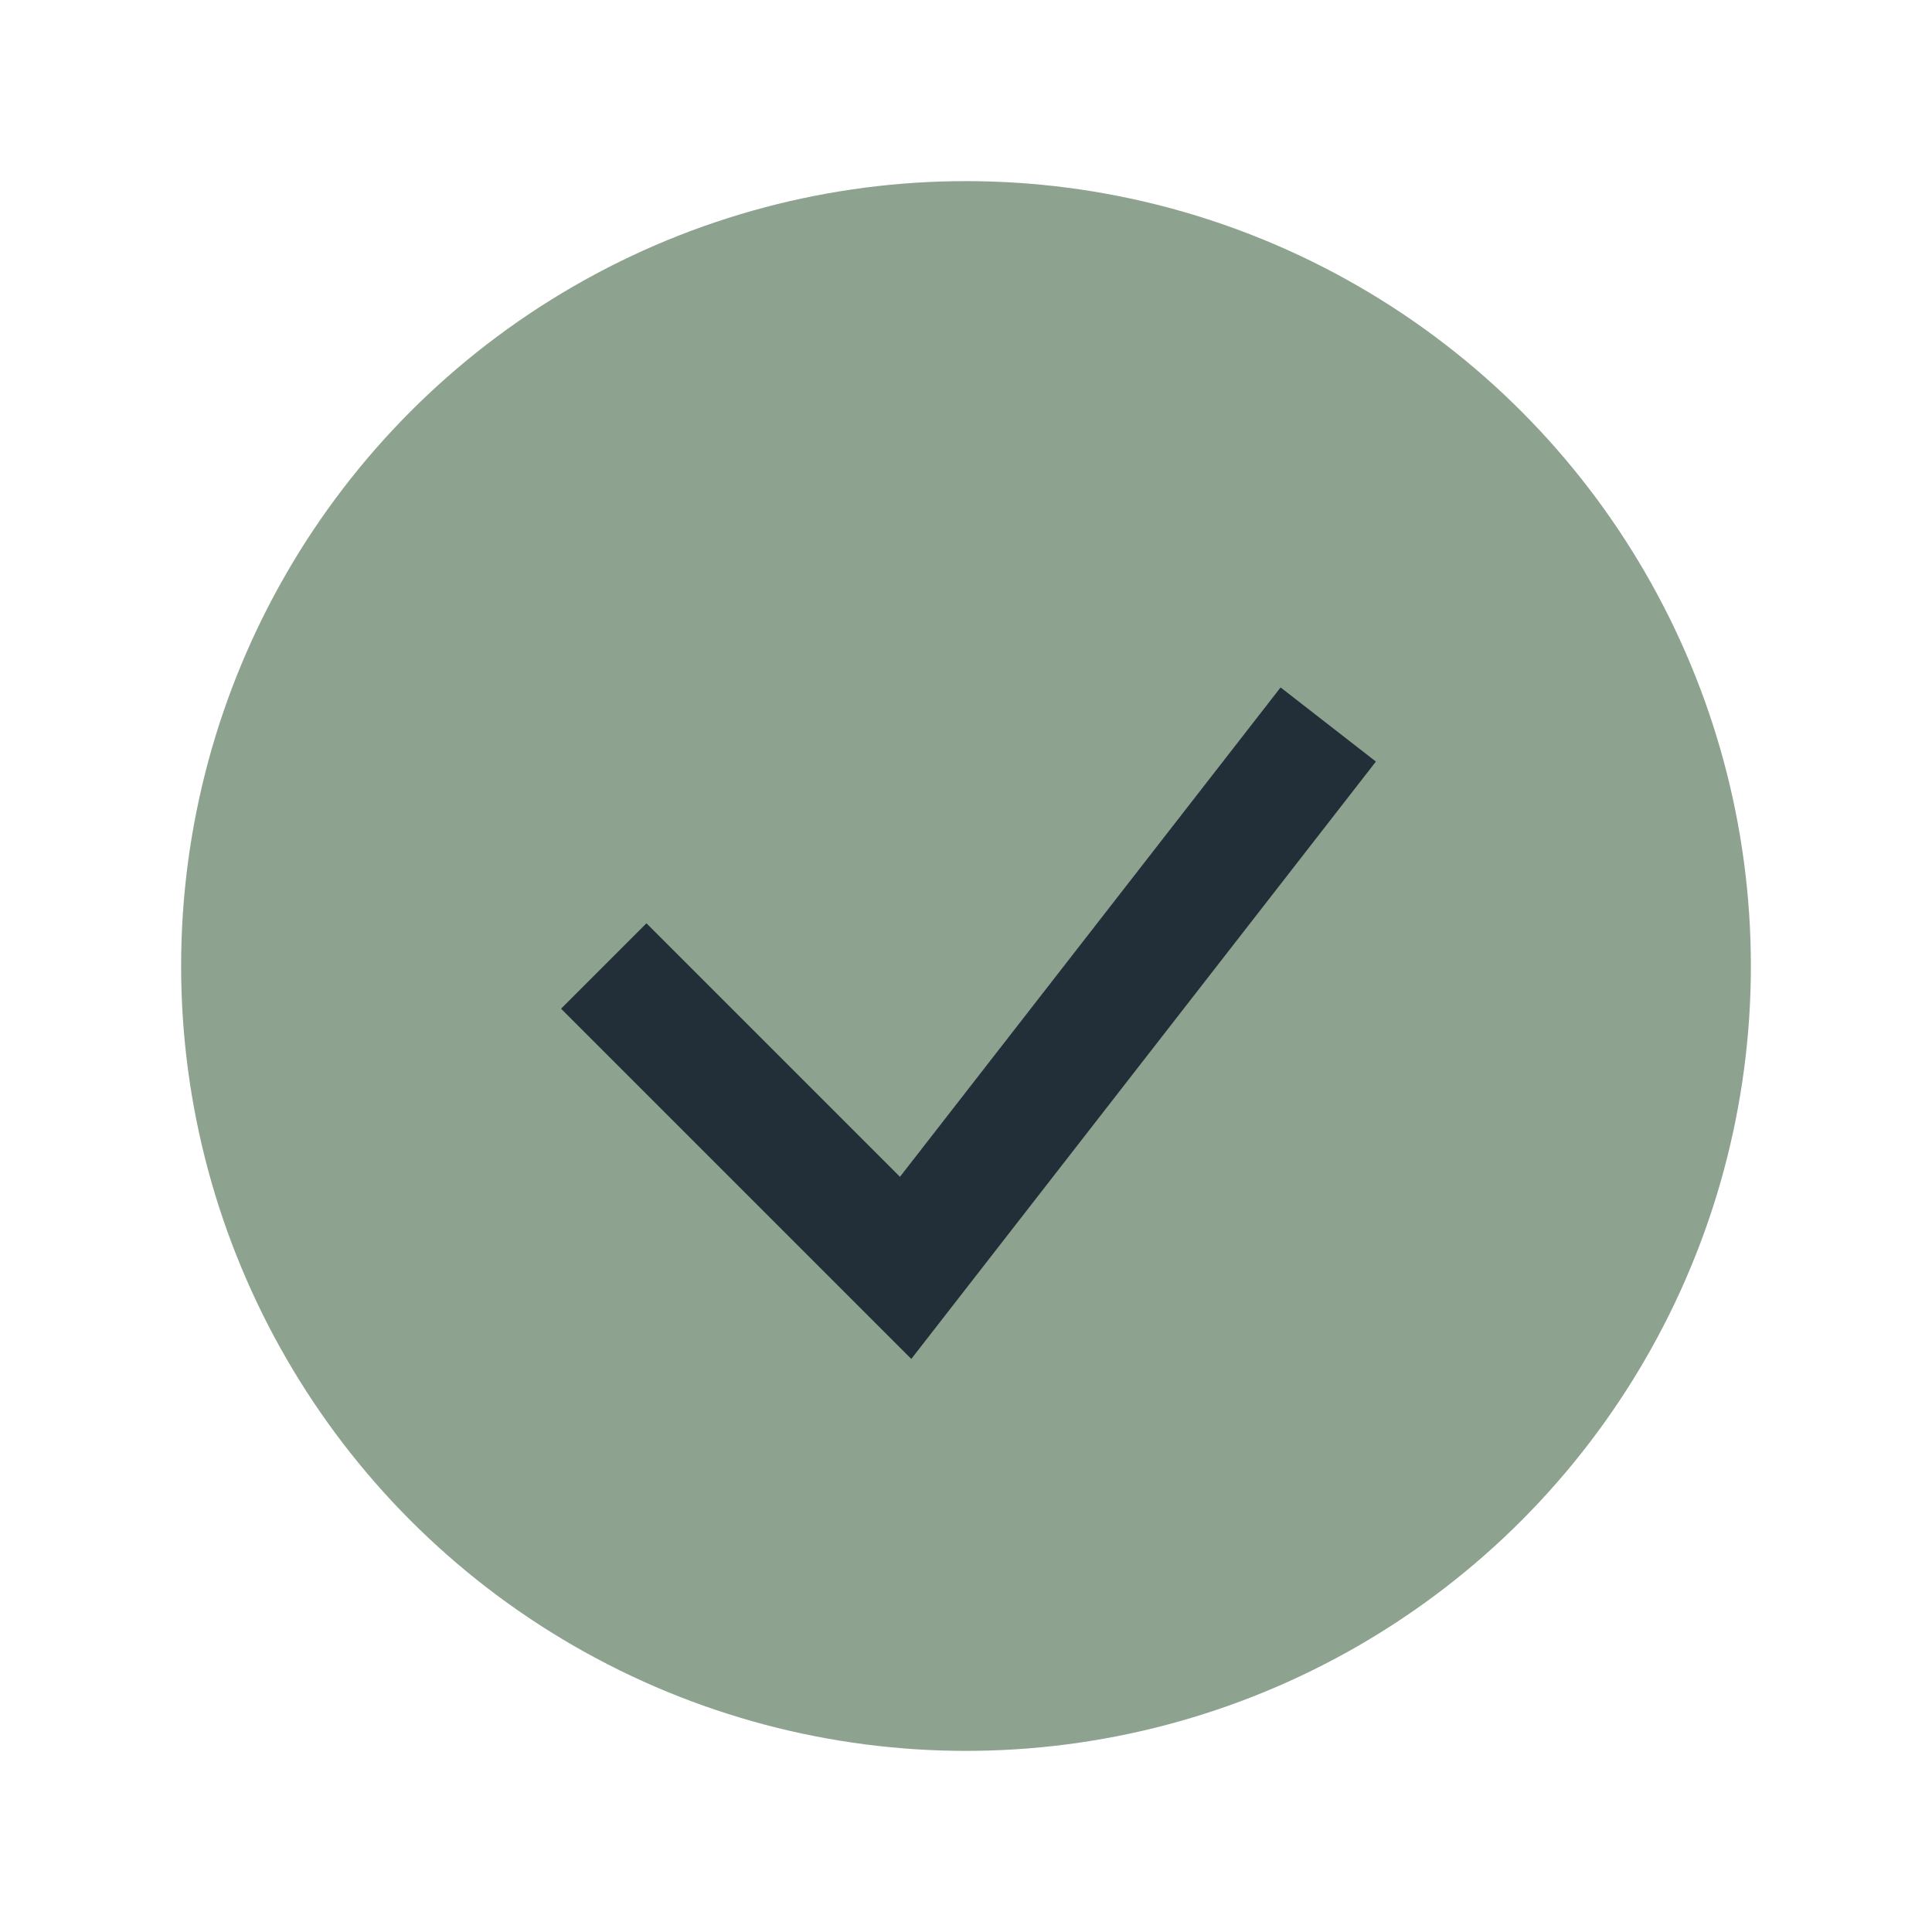
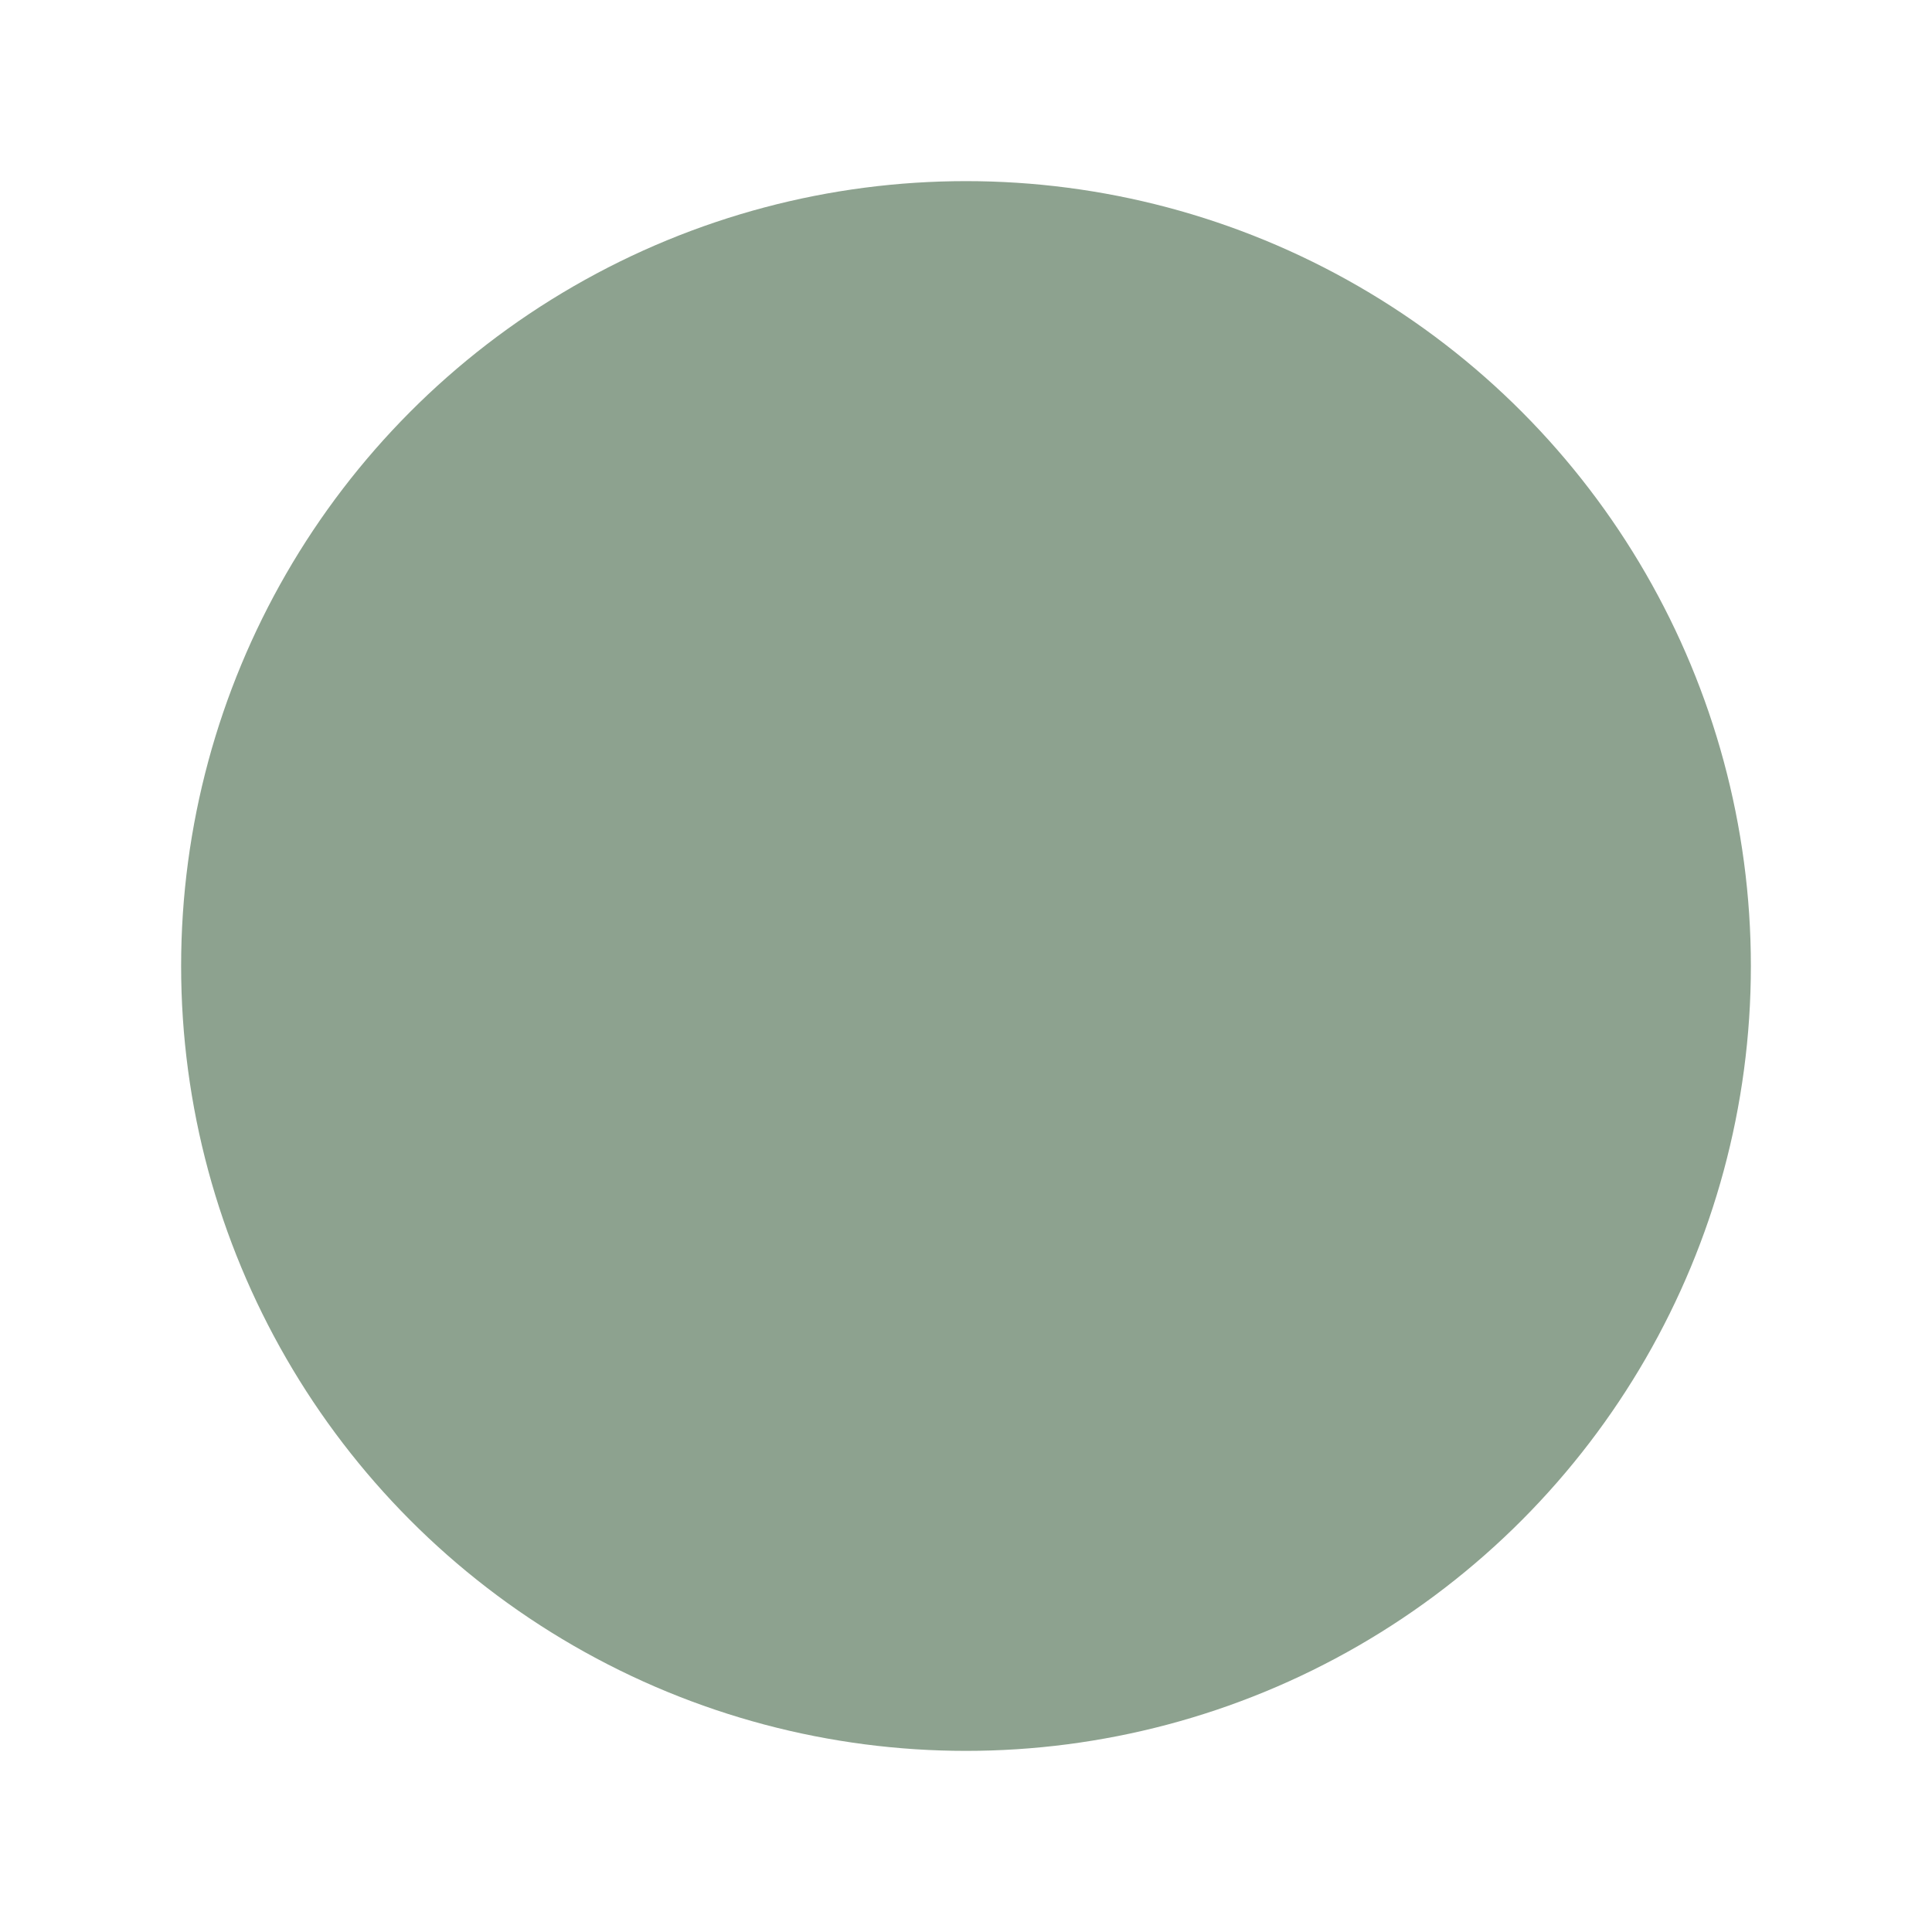
<svg xmlns="http://www.w3.org/2000/svg" width="32" height="32" viewBox="0 0 32 32">
  <circle cx="16" cy="16" r="13" fill="#8DA28F" />
-   <path d="M10 16l5 5 7-9" stroke="#222E38" stroke-width="2" fill="none" />
</svg>